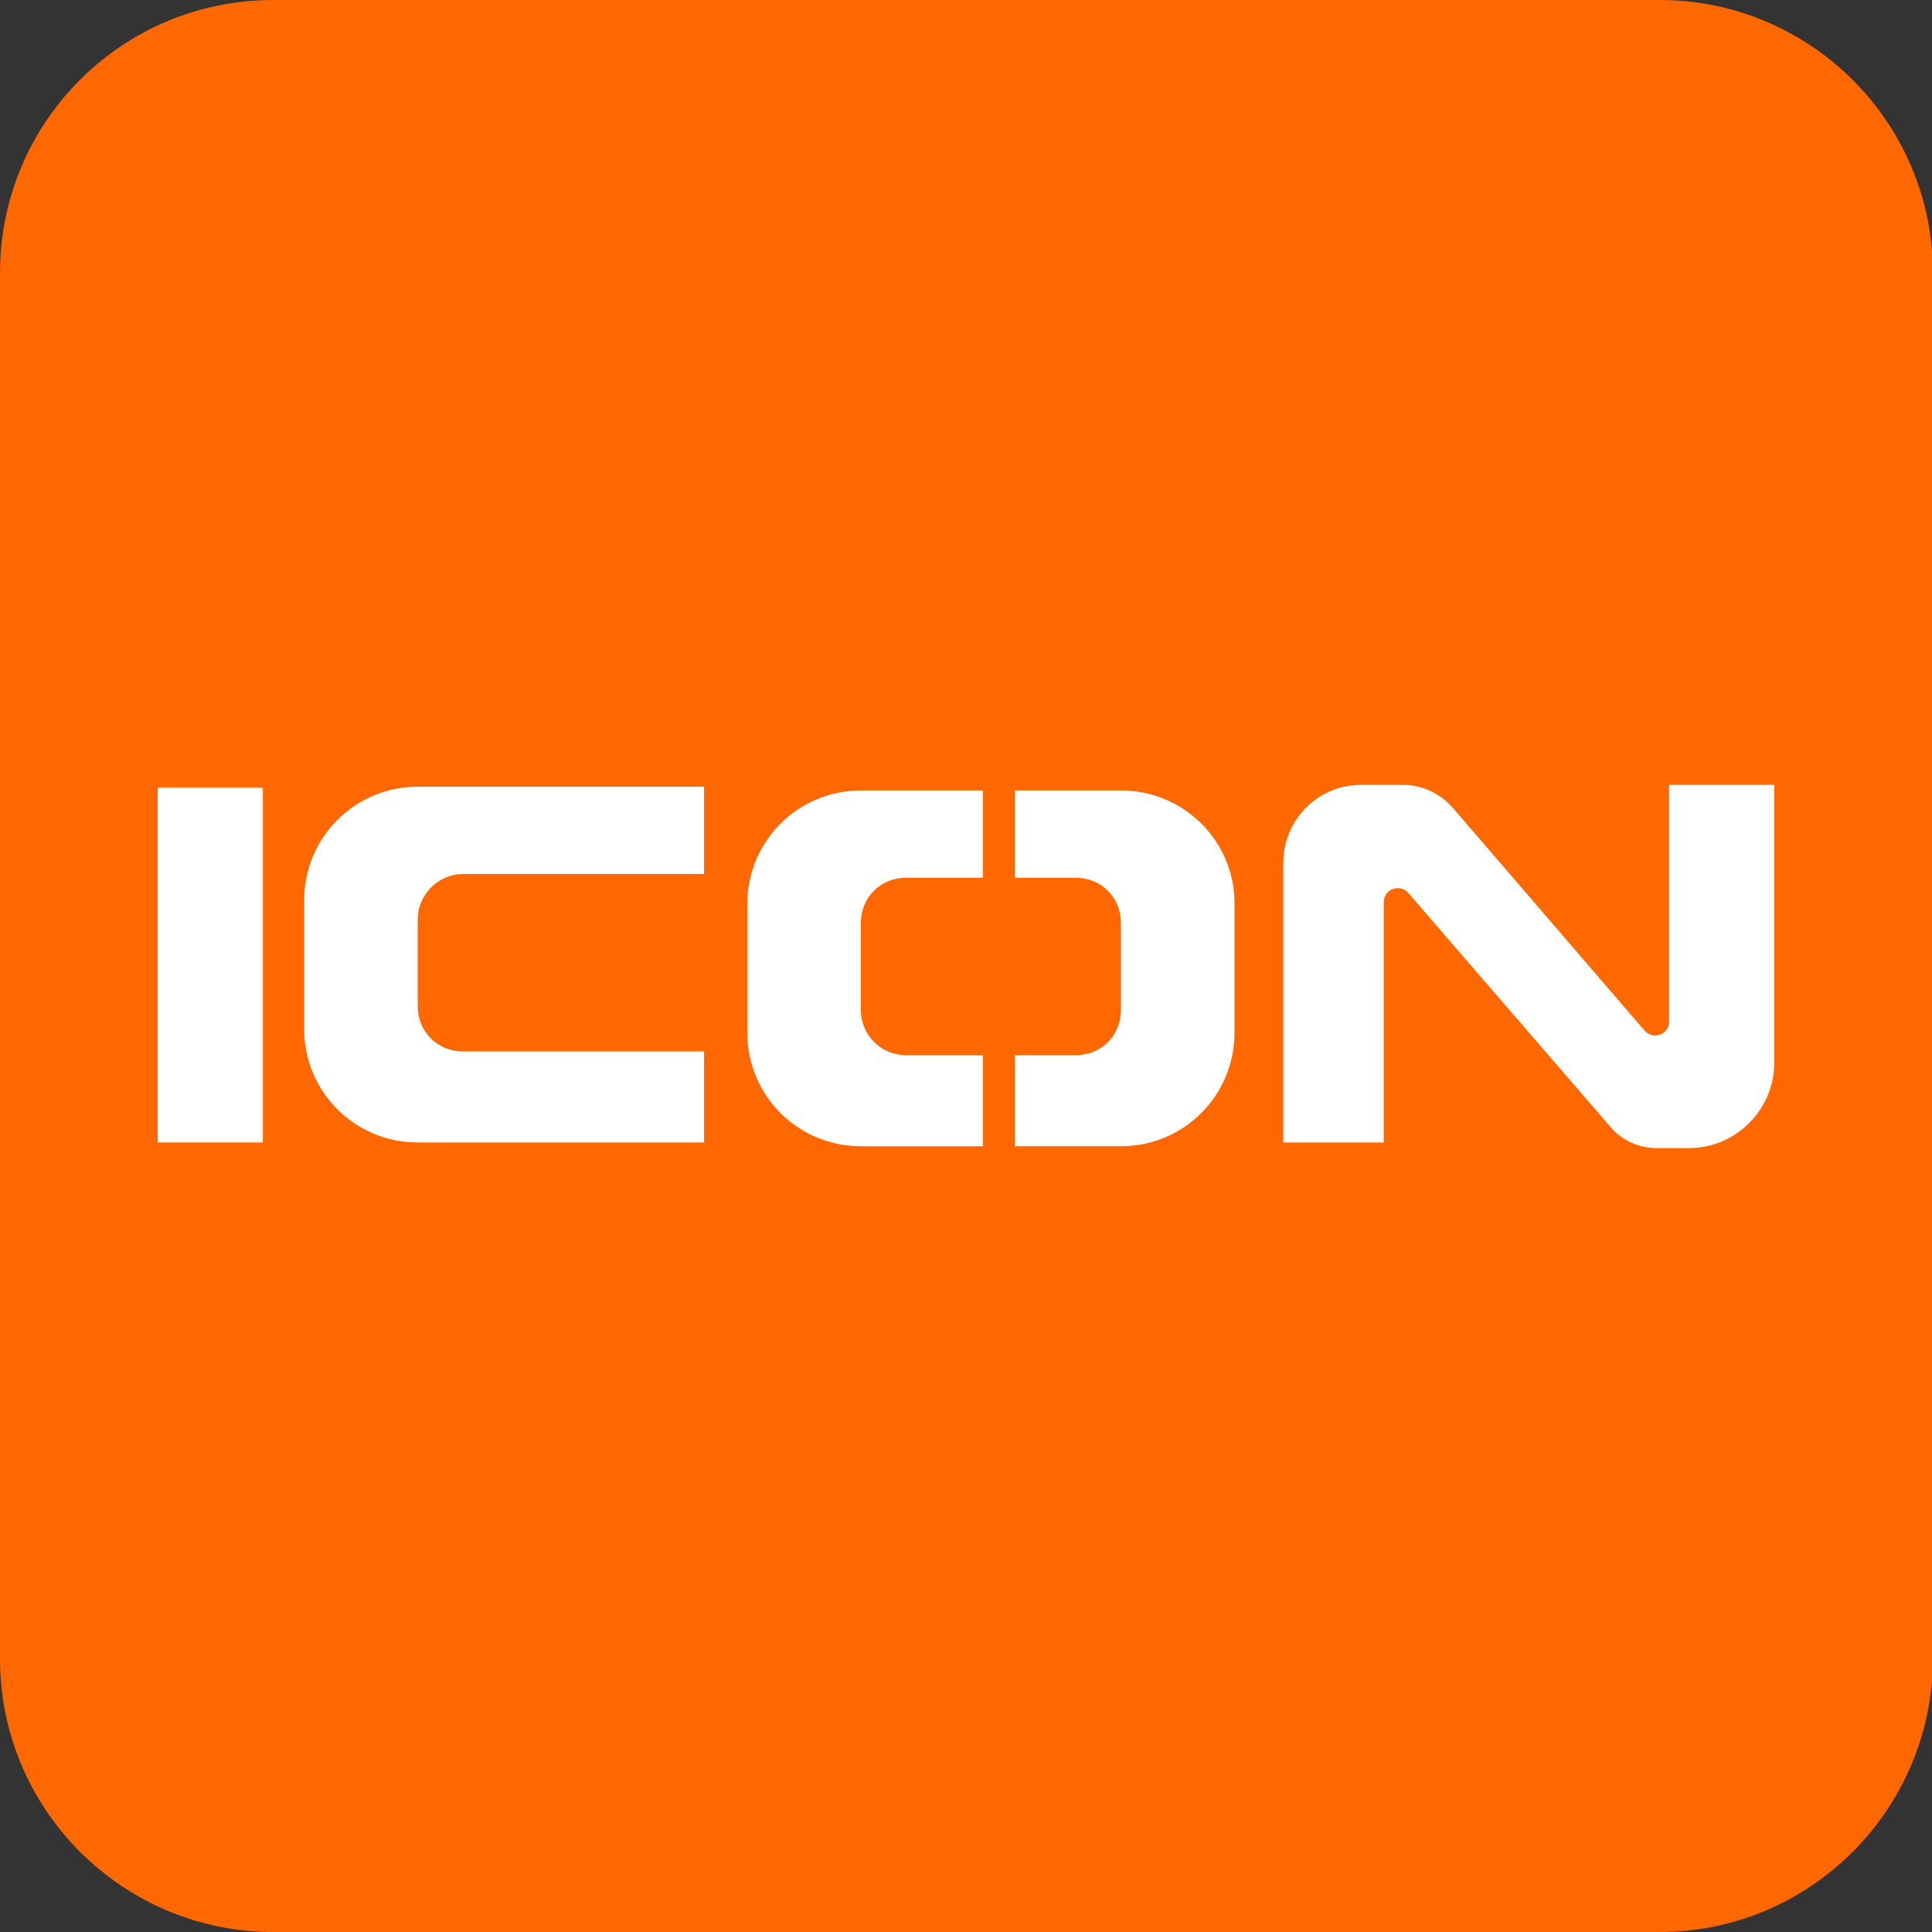
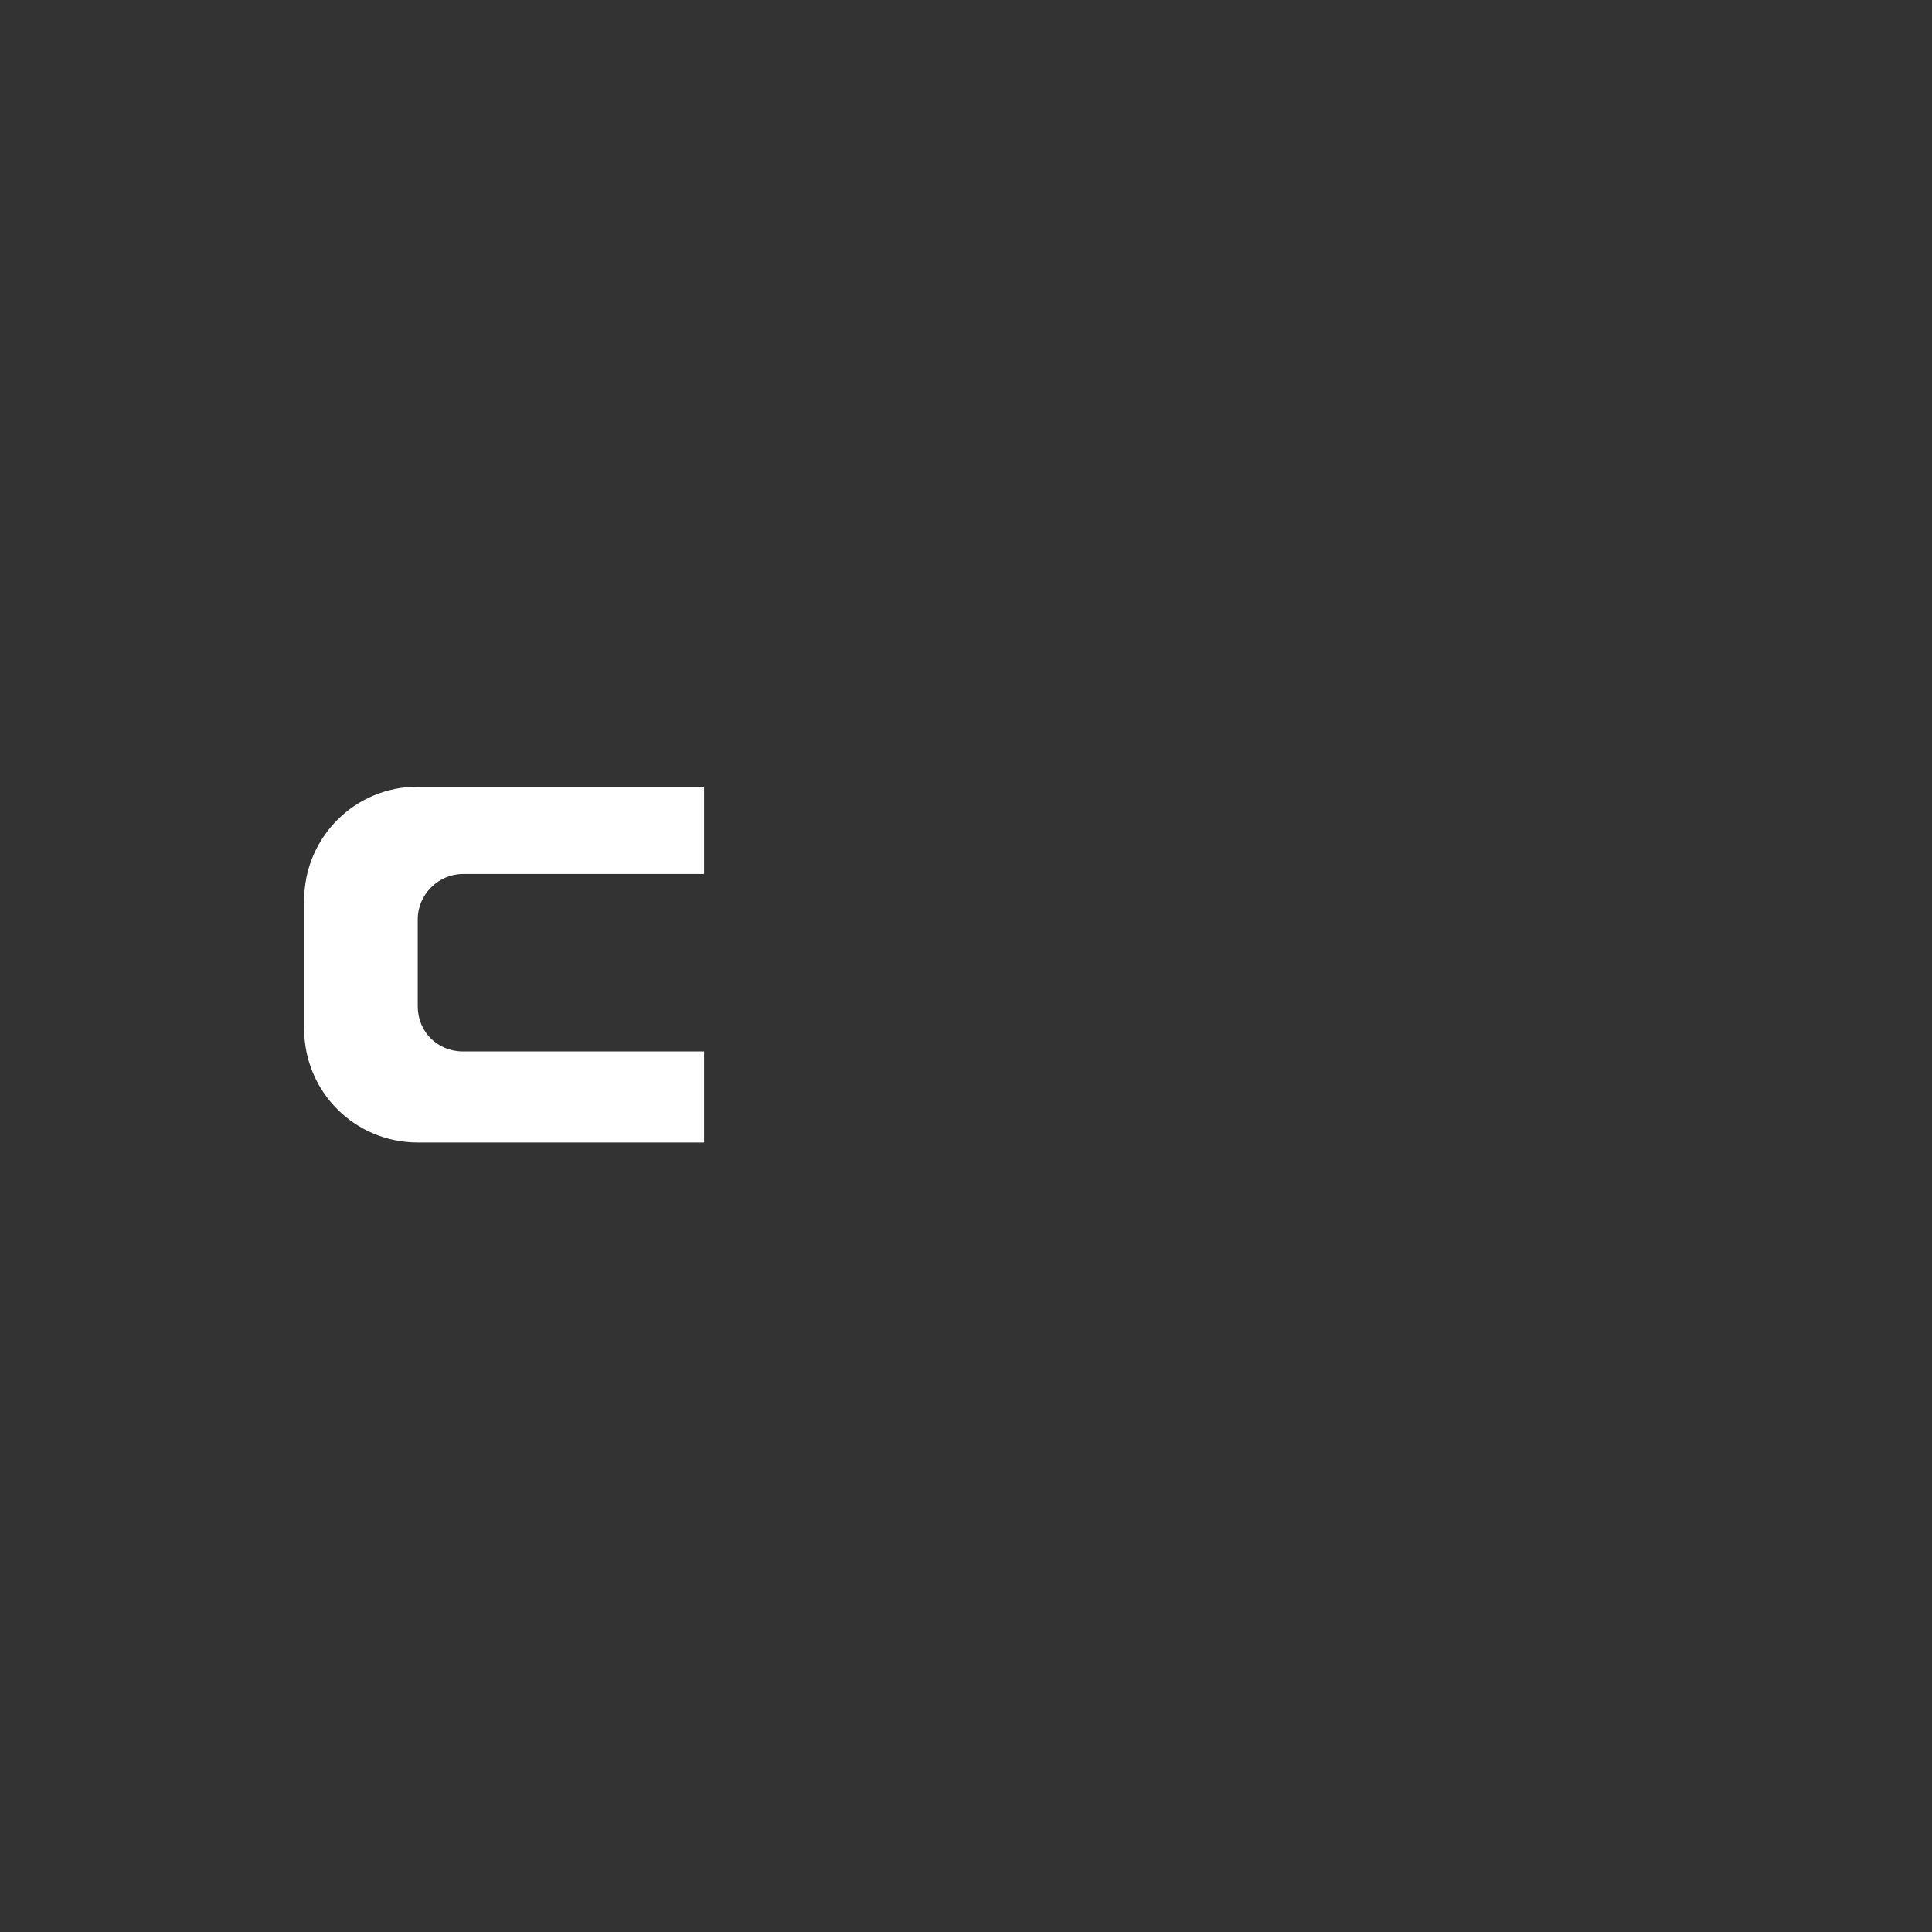
<svg xmlns="http://www.w3.org/2000/svg" version="1.1" id="图层_1" x="0px" y="0px" viewBox="0 0 205.8 205.8" style="enable-background:new 0 0 205.8 205.8;" xml:space="preserve">
  <rect x="0" y="0" width="205.8" height="205.8" fill="#333333" stroke="none" />
  <style type="text/css">
	.st0{fill:#FF6700;}
	.st1{fill:#FFFFFF;}
</style>
-   <path class="st0" d="M176.8,205.8H29.1c-16,0-29.1-13-29.1-29.1V29.1C0,13,13,0,29.1,0h147.7c16,0,29.1,13,29.1,29.1v147.7  C205.8,192.8,192.8,205.8,176.8,205.8z" />
  <g>
-     <rect x="16.8" y="83.9" class="st1" width="11.2" height="37.8" />
    <path class="st1" d="M44.5,97.9v9.3c0,2.7,2.1,4.8,4.8,4.8H75v9.7H44.5c-6.7,0-12.1-5.4-12.1-12.1V95.9c0-6.7,5.4-12.1,12.1-12.1   H75v9.3H49.3C46.7,93.1,44.5,95.3,44.5,97.9" />
-     <path class="st1" d="M104.7,112.4h-8.2c-2.7,0-4.8-2.2-4.8-4.8v-9.3c0-2.7,2.1-4.8,4.8-4.8h8.2v-9.3h-13c-6.7,0-12.1,5.4-12.1,12.1   V110c0,6.7,5.4,12.1,12.1,12.1h13V112.4z" />
-     <path class="st1" d="M119.4,84.2h-11.3v9.3h6.5c2.7,0,4.8,2.1,4.8,4.8v9.3c0,2.7-2.1,4.8-4.8,4.8h-6.5v9.7h11.3   c6.7,0,12.1-5.4,12.1-12.1V96.2C131.5,89.6,126.1,84.2,119.4,84.2" />
-     <path class="st1" d="M189,83.6v29.6c0,5-4.1,9.1-9.1,9.1h-3.4c-1.9,0-3.7-0.8-4.9-2.2l-21.6-25c-0.9-1-2.6-0.4-2.6,1v25.6h-10.7   V91.9c0-4.6,3.7-8.3,8.3-8.3h4.4c2.1,0,4,0.9,5.4,2.5l20.4,23.7c0.9,1,2.6,0.4,2.6-1V83.6H189z" />
  </g>
</svg>